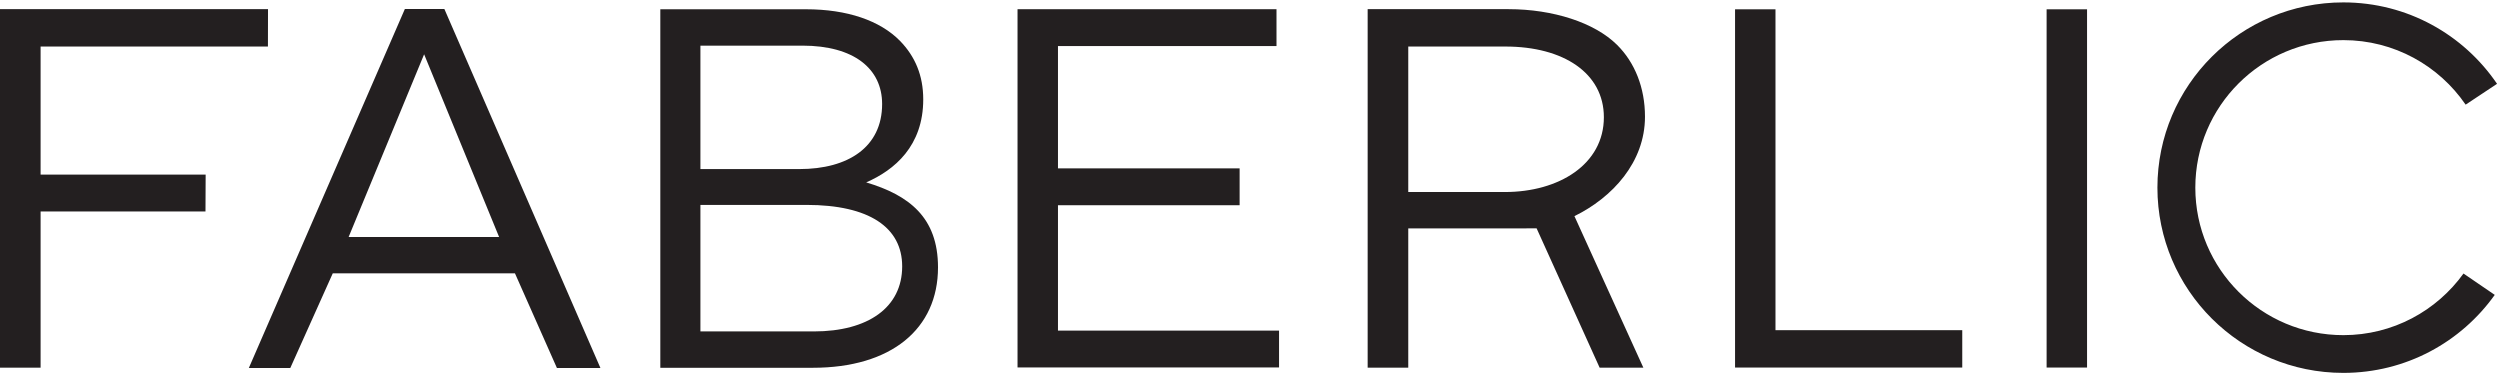
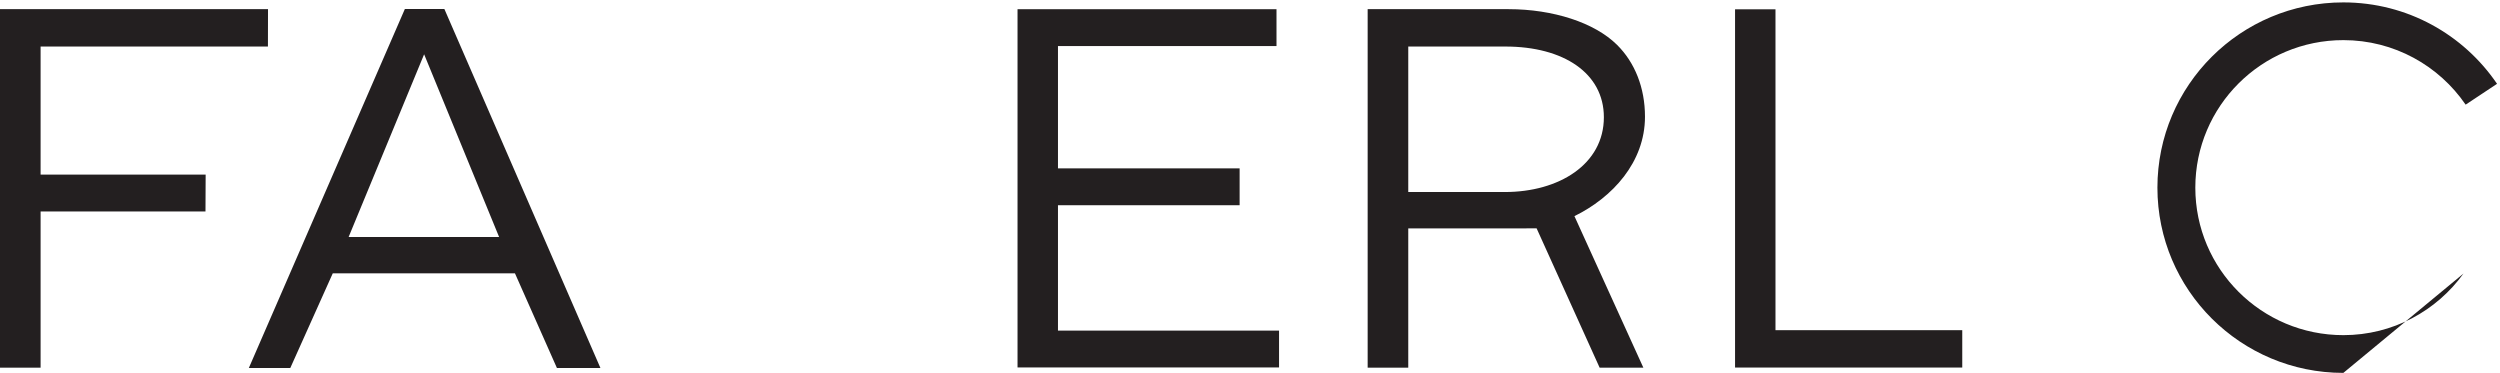
<svg xmlns="http://www.w3.org/2000/svg" width="100%" height="100%" viewBox="0 0 1788 267" version="1.1" xml:space="preserve" style="fill-rule:evenodd;clip-rule:evenodd;stroke-linejoin:round;stroke-miterlimit:2;">
  <g transform="matrix(4.167,0,0,4.167,0,0)">
    <path d="M174.643,1.58L219.091,1.58L219.091,7.905L181.584,7.905L181.584,28.898L212.761,28.898L212.761,35.224L181.584,35.224L181.584,56.743L219.529,56.743L219.529,63.066L174.643,63.066L174.643,1.58Z" style="fill:rgb(35,31,32);fill-rule:nonzero;" />
    <path d="M297.795,1.597L304.734,1.597L304.734,56.67L336.791,56.67L336.791,63.083L297.795,63.083L297.795,1.597Z" style="fill:rgb(35,31,32);fill-rule:nonzero;" />
-     <rect x="351.268" y="1.597" width="6.941" height="61.486" style="fill:rgb(35,31,32);fill-rule:nonzero;" />
    <path d="M59.835,40.679L72.794,9.319L85.664,40.679L59.835,40.679ZM76.271,1.549L69.488,1.549L42.706,63.165L49.822,63.165L57.114,46.914L88.384,46.914L95.588,63.165L103.056,63.165L76.271,1.549Z" style="fill:rgb(35,31,32);fill-rule:nonzero;" />
    <path d="M258.297,32.957L241.706,32.957L241.706,7.988L258.389,7.988C268.356,7.988 275.279,12.559 275.279,20.121C275.279,28.208 267.565,32.957 258.297,32.957ZM282.057,63.106L270.226,37.096C276.719,33.912 282.336,27.863 282.336,20.029C282.336,15.021 280.57,10.716 277.568,7.727C273.689,3.857 266.504,1.573 258.917,1.573L234.737,1.573L234.737,63.106L241.706,63.106L241.706,39.196L261.838,39.196L263.732,39.187L274.552,63.106L282.057,63.106Z" style="fill:rgb(35,31,32);fill-rule:nonzero;" />
    <path d="M35.296,29.963L6.968,29.963L6.968,7.991L45.986,7.991L46,1.571L0,1.571L0,63.109L6.968,63.109L6.968,36.295L35.268,36.295L35.296,29.963Z" style="fill:rgb(35,31,32);fill-rule:nonzero;" />
-     <path d="M139.671,56.885C149.022,56.885 154.845,52.752 154.845,45.719C154.845,39.041 149.195,35.169 138.435,35.169L120.216,35.169L120.216,56.885L139.671,56.885ZM137.2,29.019C145.583,29.019 151.403,25.239 151.403,17.851C151.403,11.785 146.552,7.833 137.729,7.833L120.216,7.833L120.216,29.019L137.2,29.019ZM113.333,1.591L138.346,1.591C145.407,1.591 151.053,3.522 154.494,7.041C157.051,9.68 158.459,12.929 158.459,17.062C158.459,25.062 153.522,29.193 148.668,31.303C155.99,33.5 160.994,37.275 160.994,45.889C160.994,56.437 152.994,63.123 139.493,63.123L113.333,63.123L113.333,1.591Z" style="fill:rgb(35,31,32);fill-rule:nonzero;" />
-     <path d="M422.821,46.948C418.212,53.342 410.704,57.522 402.201,57.522C388.166,57.522 376.792,46.187 376.792,32.207C376.792,18.22 388.166,6.887 402.201,6.887C410.93,6.887 418.615,11.28 423.187,17.961L428.579,14.387C422.849,5.957 413.191,0.412 402.201,0.412C384.579,0.412 370.286,14.644 370.286,32.207C370.286,49.766 384.579,64 402.201,64C412.938,64 422.412,58.712 428.184,50.612L422.821,46.948Z" style="fill:rgb(35,31,32);fill-rule:nonzero;" />
+     <path d="M422.821,46.948C418.212,53.342 410.704,57.522 402.201,57.522C388.166,57.522 376.792,46.187 376.792,32.207C376.792,18.22 388.166,6.887 402.201,6.887C410.93,6.887 418.615,11.28 423.187,17.961L428.579,14.387C422.849,5.957 413.191,0.412 402.201,0.412C384.579,0.412 370.286,14.644 370.286,32.207C370.286,49.766 384.579,64 402.201,64L422.821,46.948Z" style="fill:rgb(35,31,32);fill-rule:nonzero;" />
  </g>
</svg>